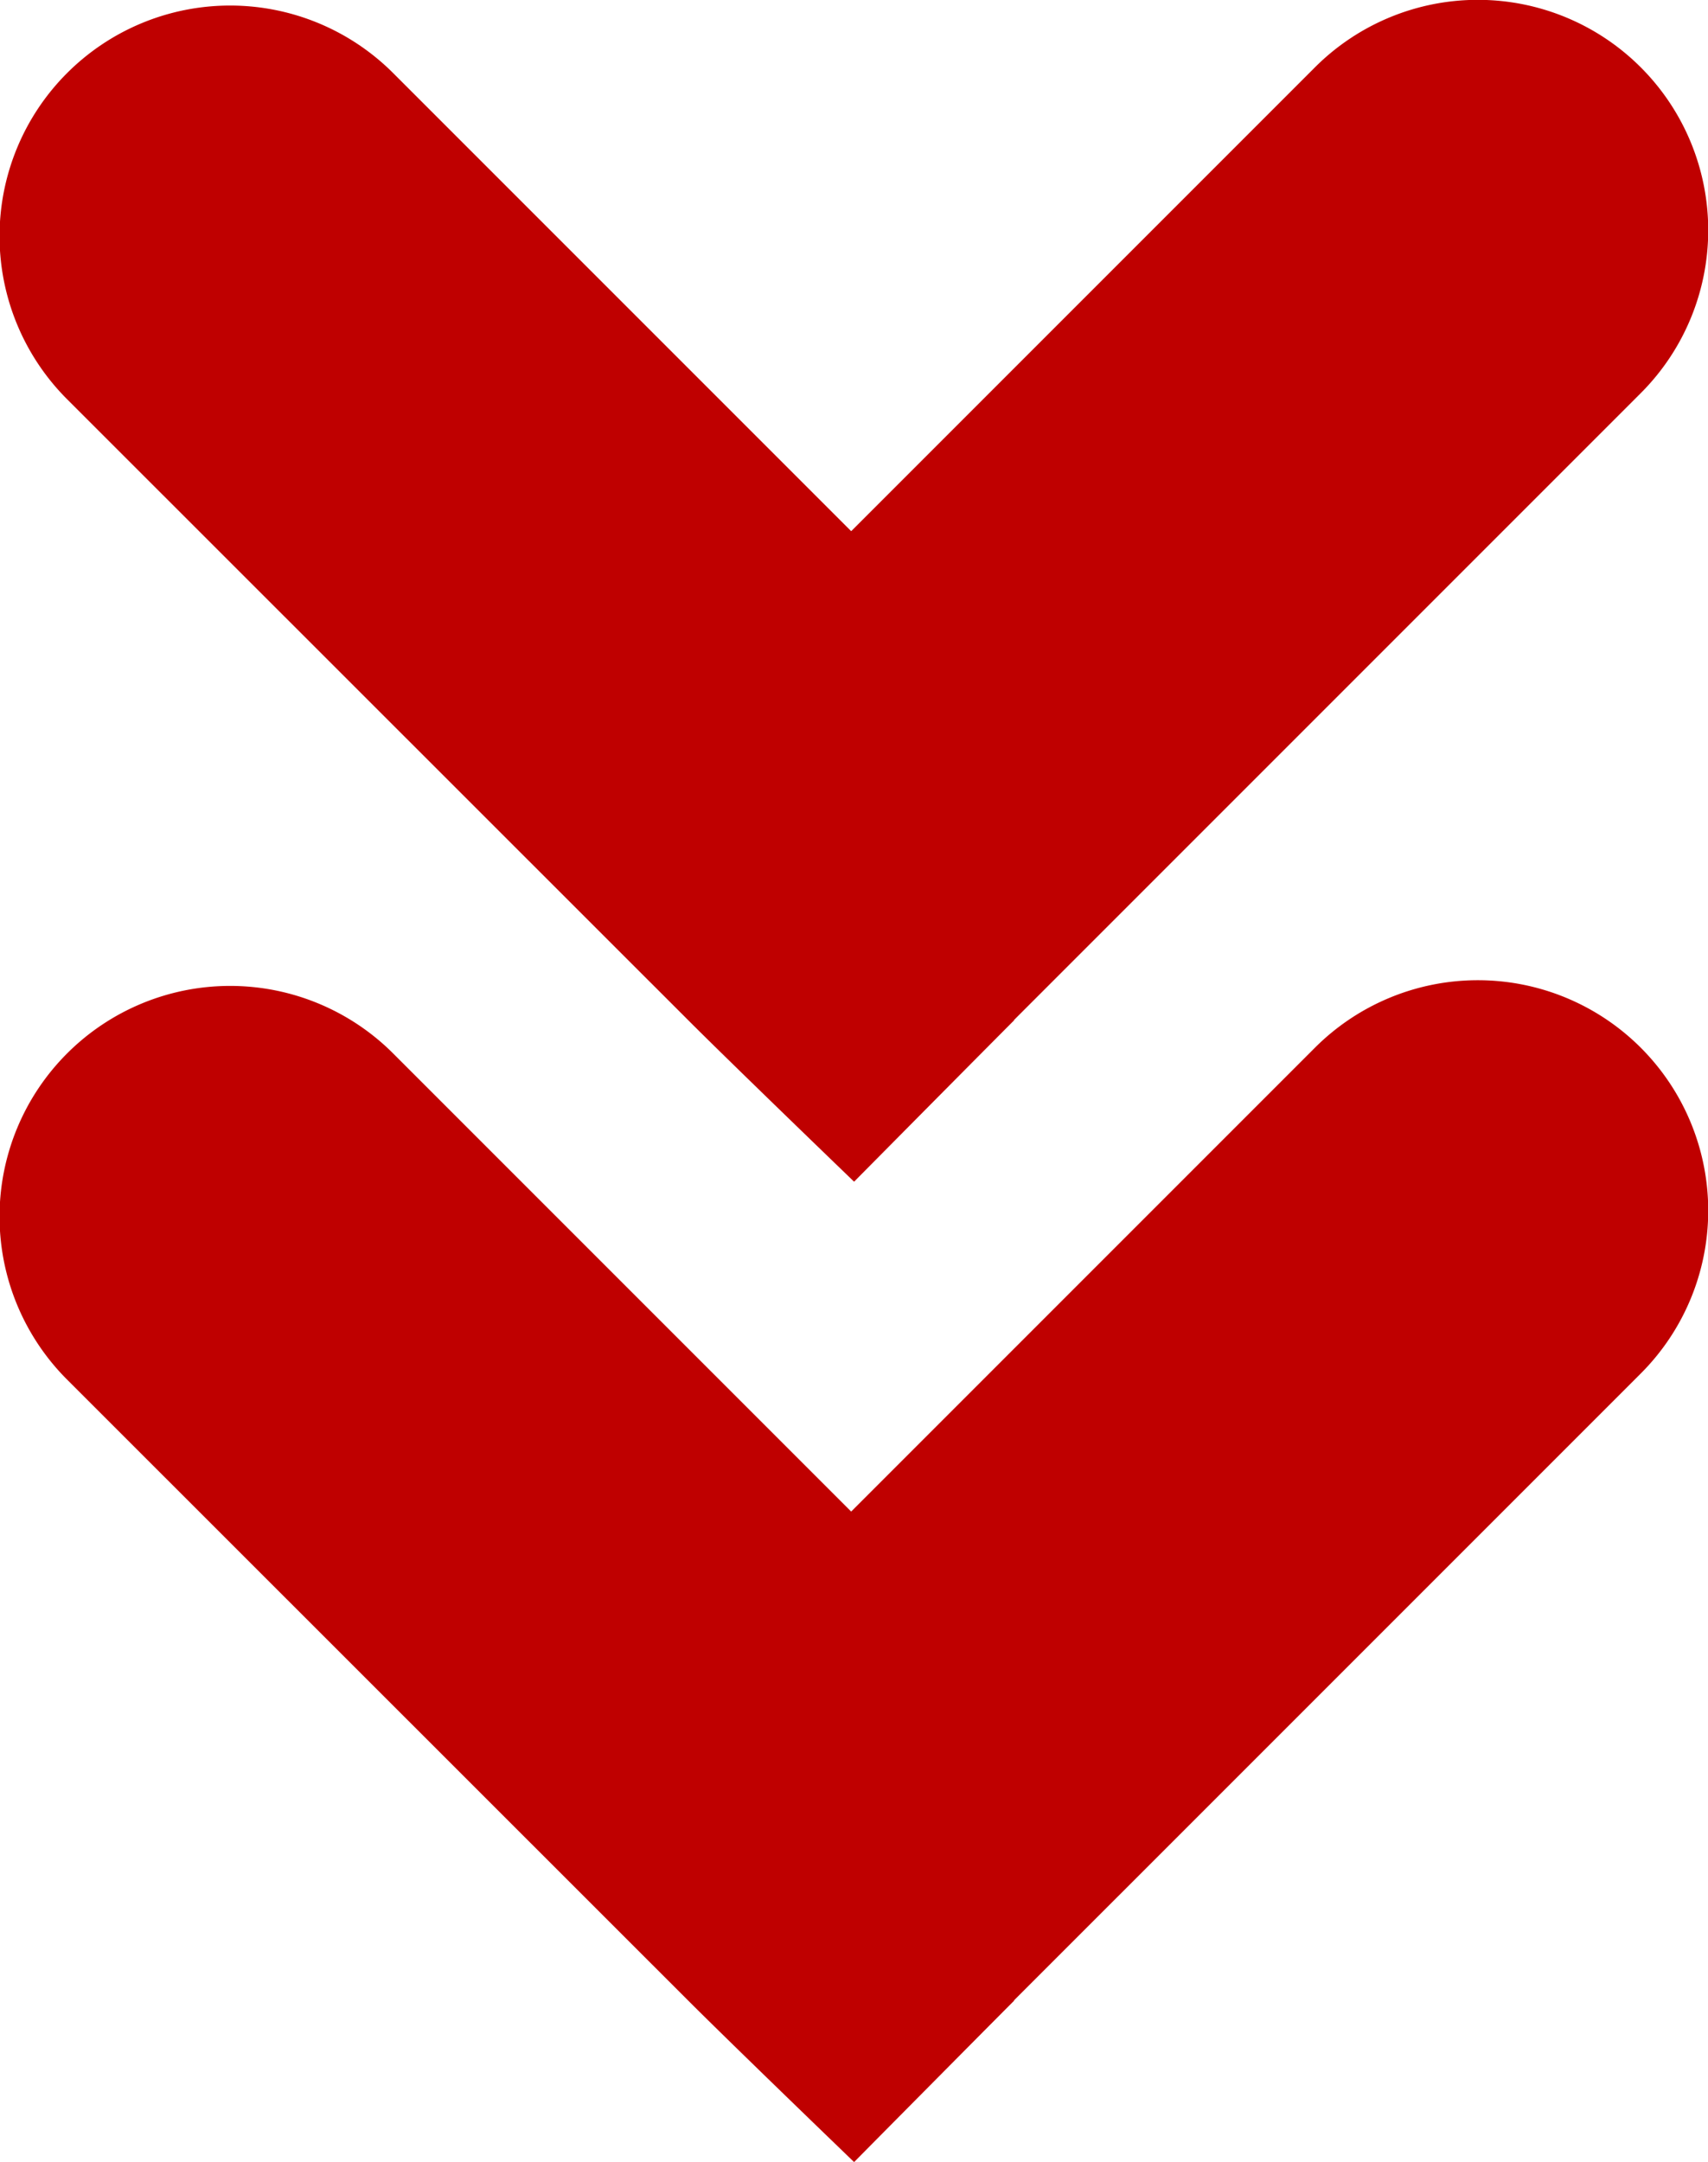
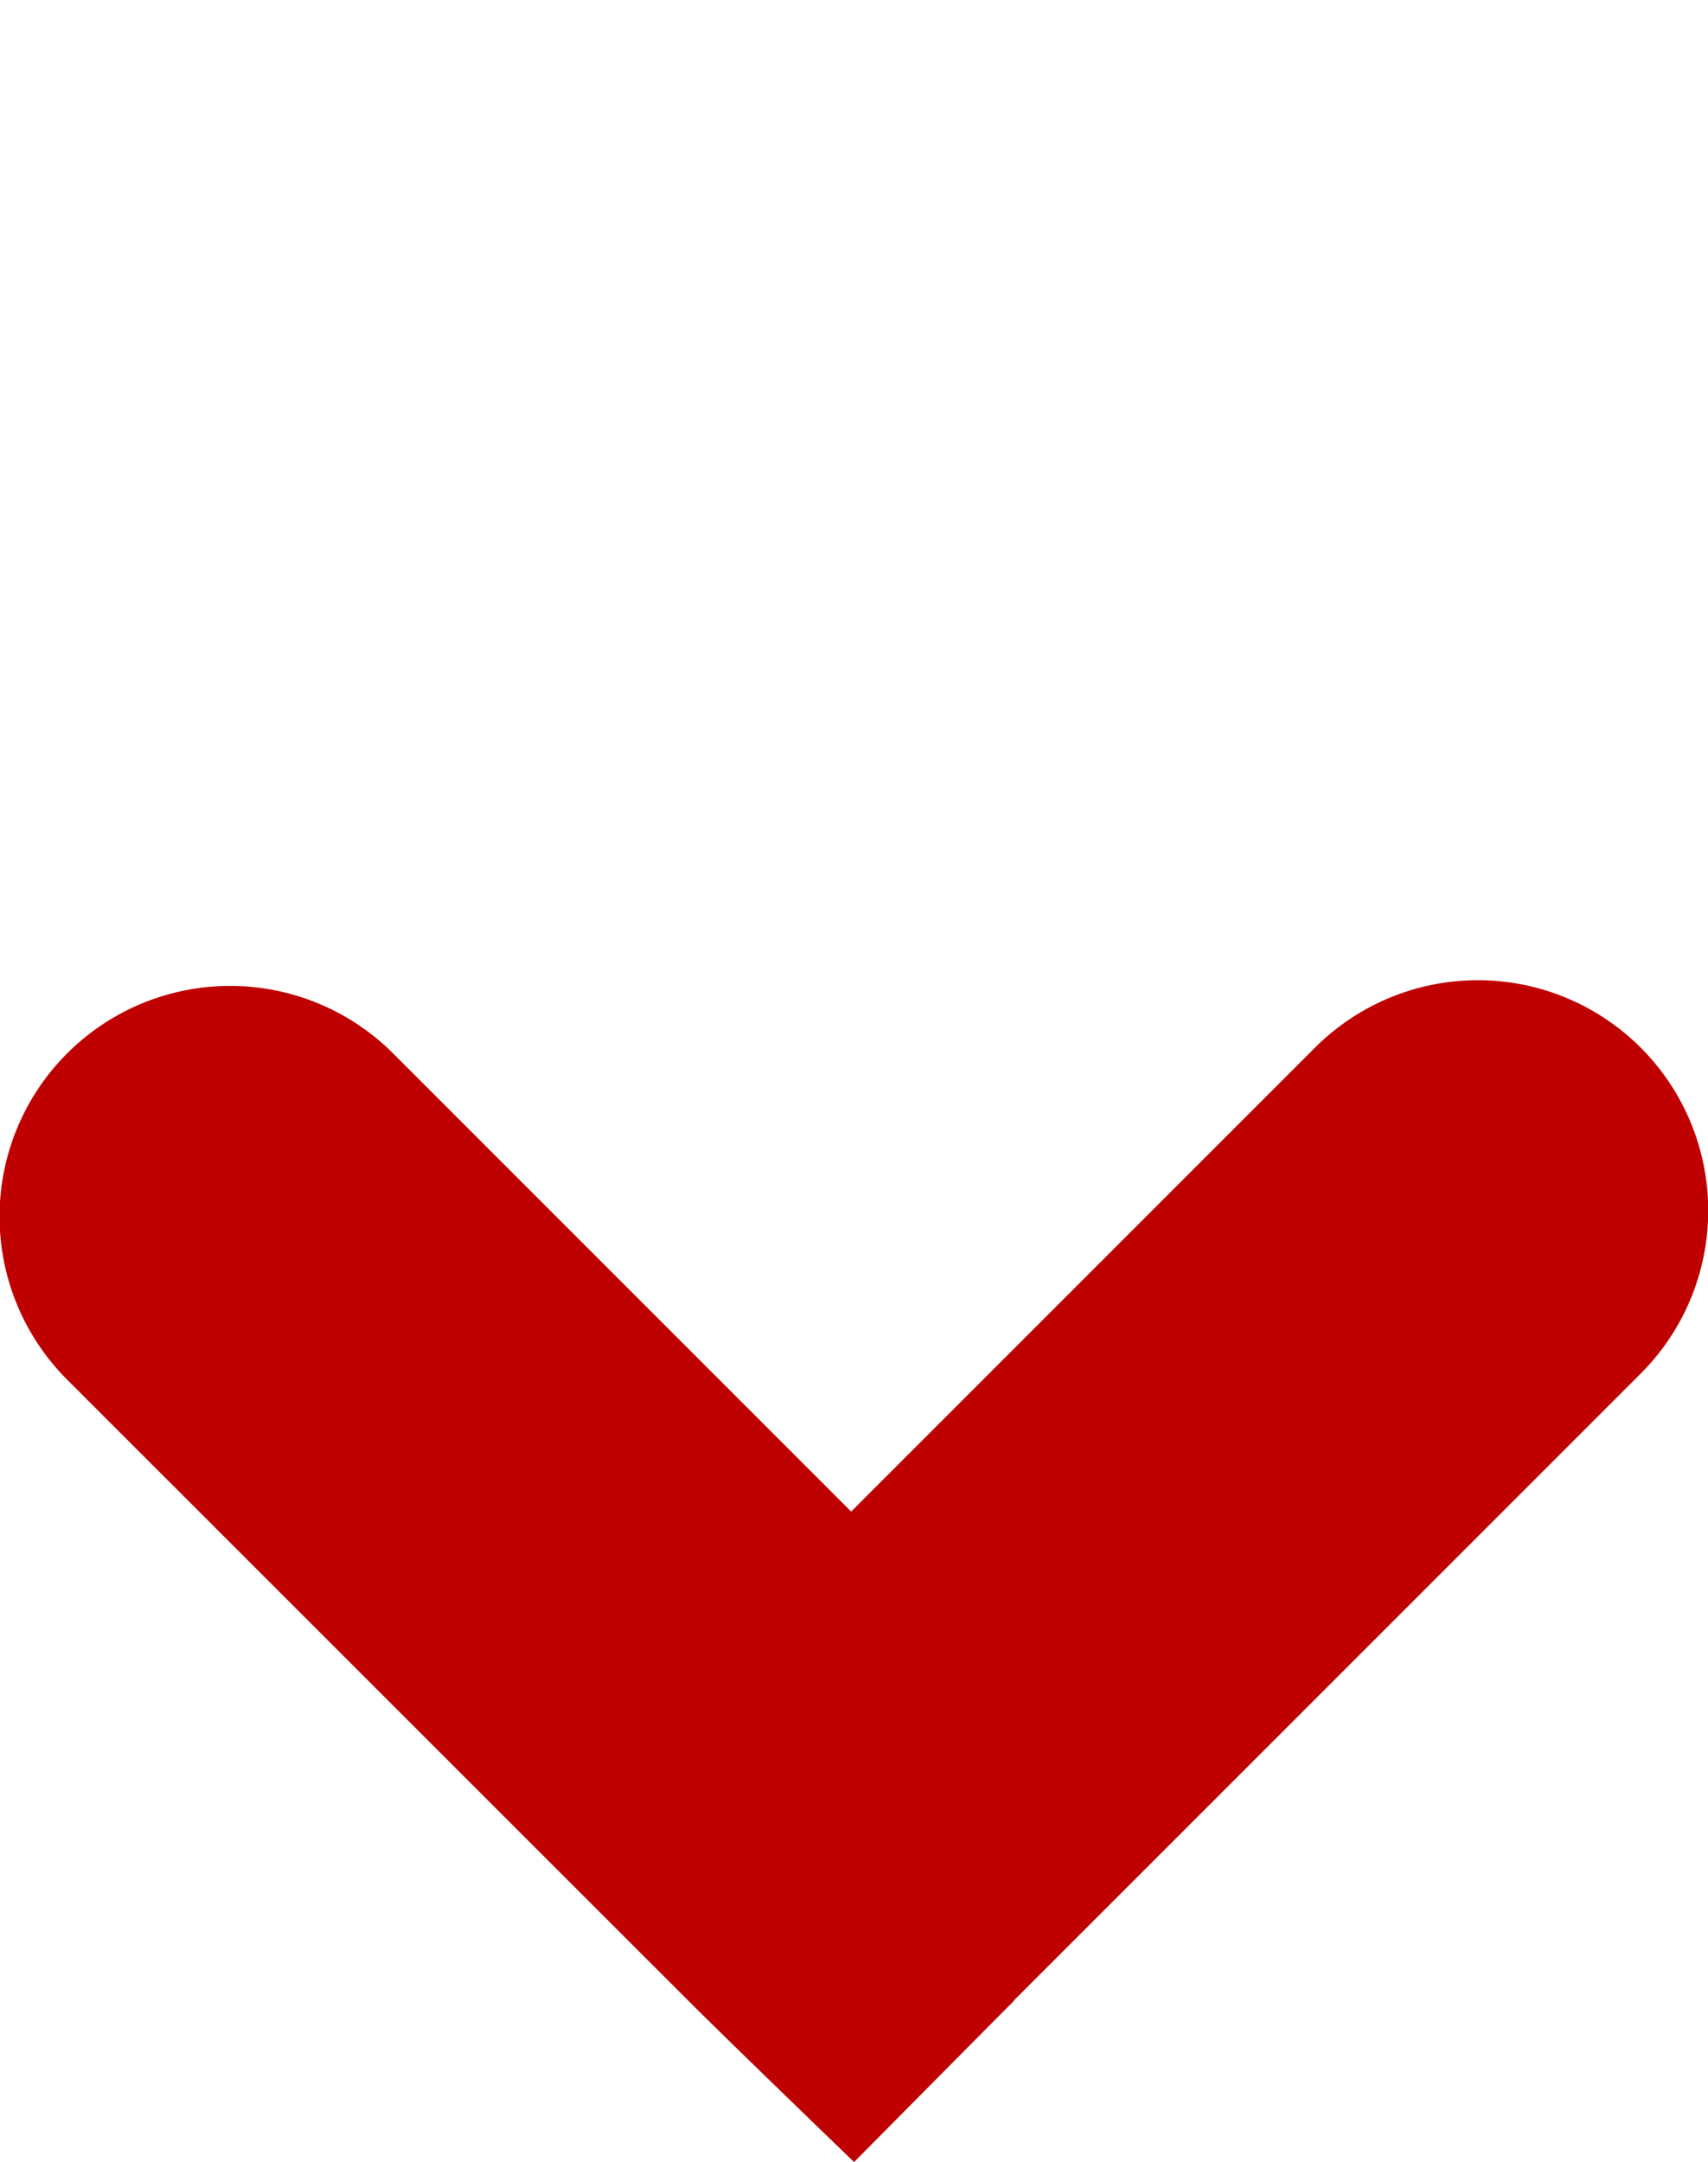
<svg xmlns="http://www.w3.org/2000/svg" width="29.333" height="37.125" viewBox="0 0 29.333 37.125">
  <g id="グループ_15083" data-name="グループ 15083" transform="translate(-915.566 -1954)">
    <g id="Ultima_x5F_icons" transform="translate(944.9 1954) rotate(90)">
-       <path id="パス_2802" data-name="パス 2802" d="M17.515,11.92,6.751,1.156A3.956,3.956,0,0,0,1.156,6.751l7.965,7.965L1.255,22.582a3.959,3.959,0,0,0,5.6,5.6L17.518,17.515c.769-.769,2.773-2.849,2.773-2.849s-2-1.98-2.773-2.75Z" transform="translate(0 0)" fill="#bf0000" />
-     </g>
+       </g>
    <path id="パス_2802-2" data-name="パス 2802" d="M17.515,11.92,6.751,1.156A3.956,3.956,0,0,0,1.156,6.751l7.965,7.965L1.255,22.582a3.959,3.959,0,0,0,5.6,5.6L17.518,17.515c.769-.769,2.773-2.849,2.773-2.849s-2-1.98-2.773-2.75Z" transform="translate(944.9 1970.834) rotate(90)" fill="#bf0000" />
  </g>
</svg>